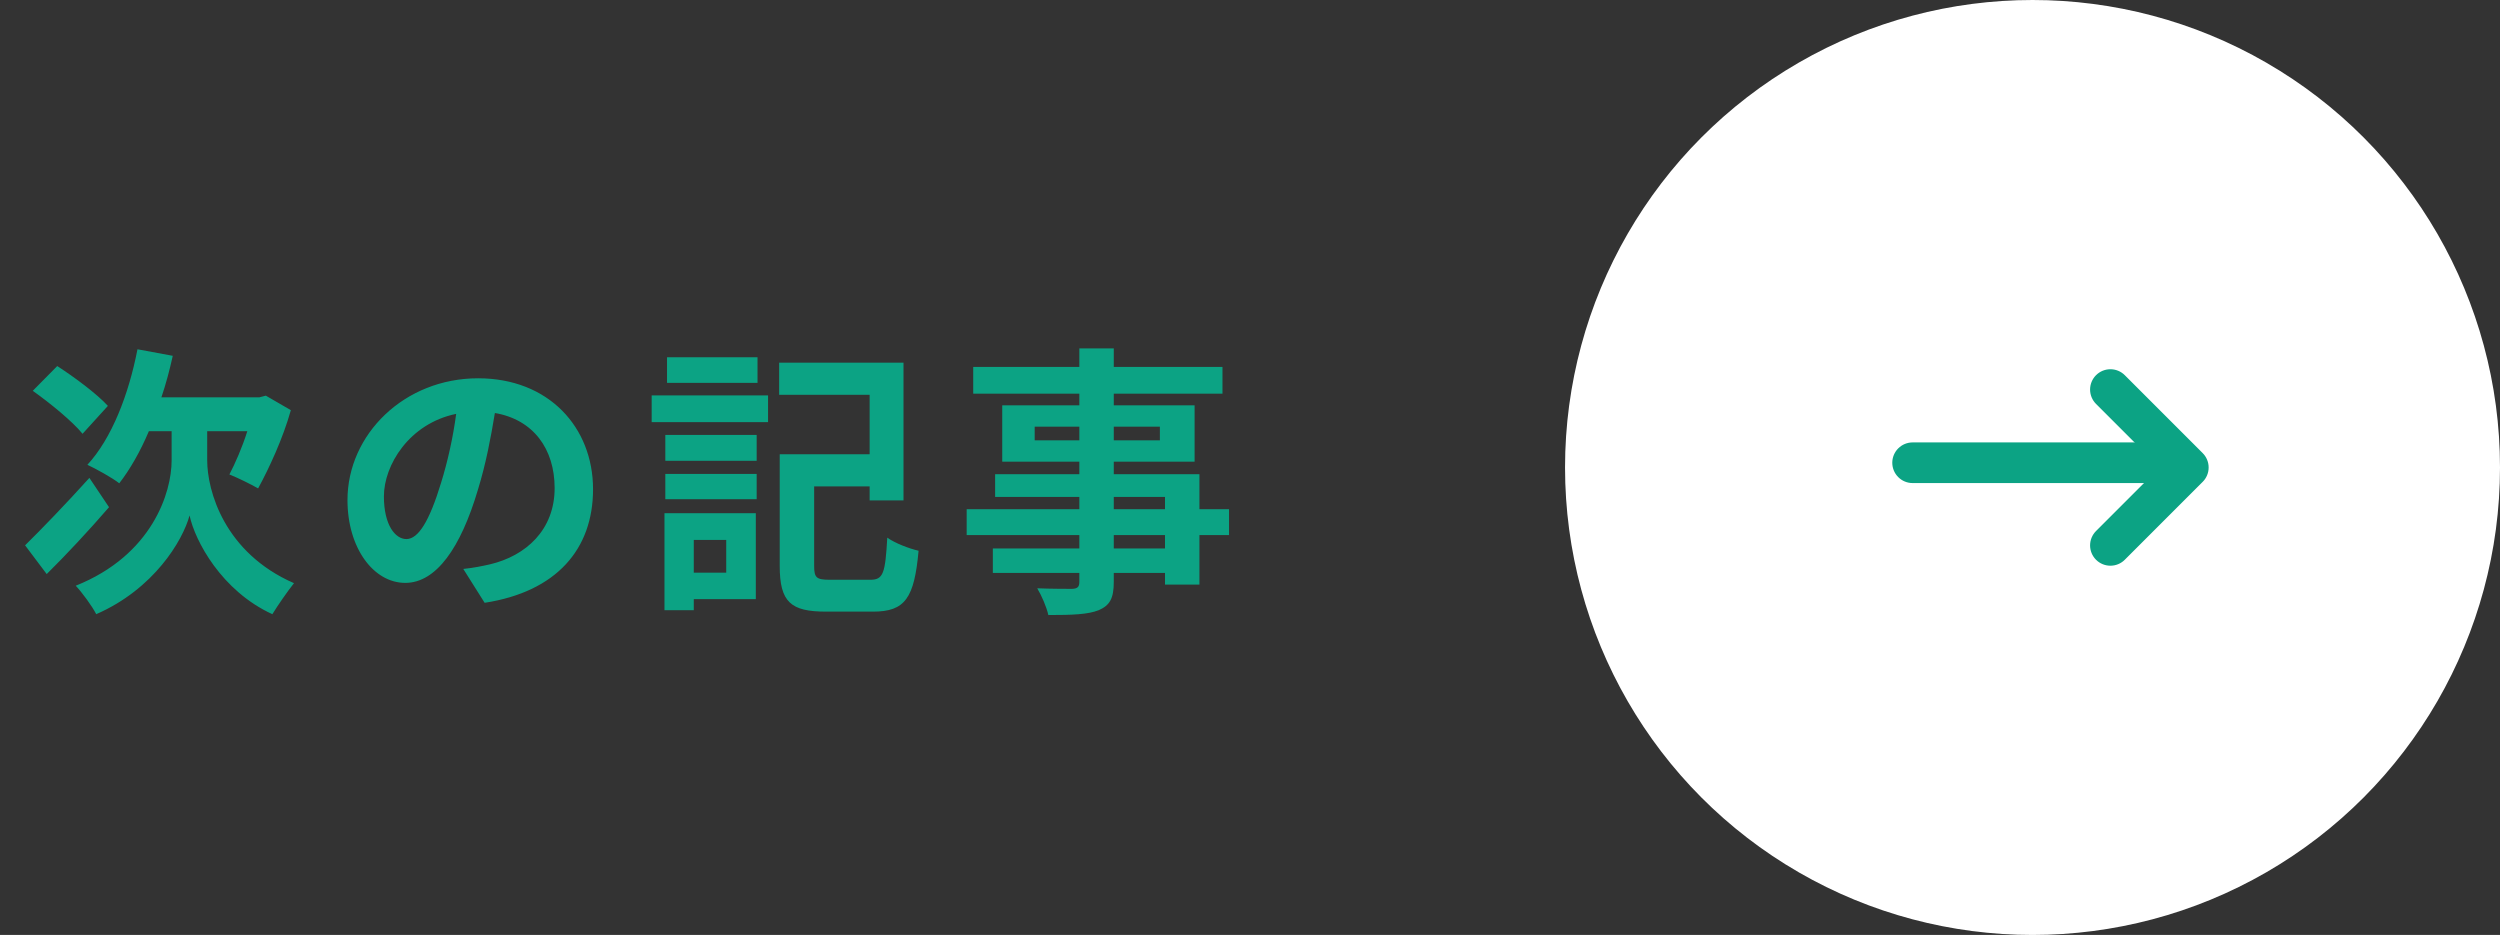
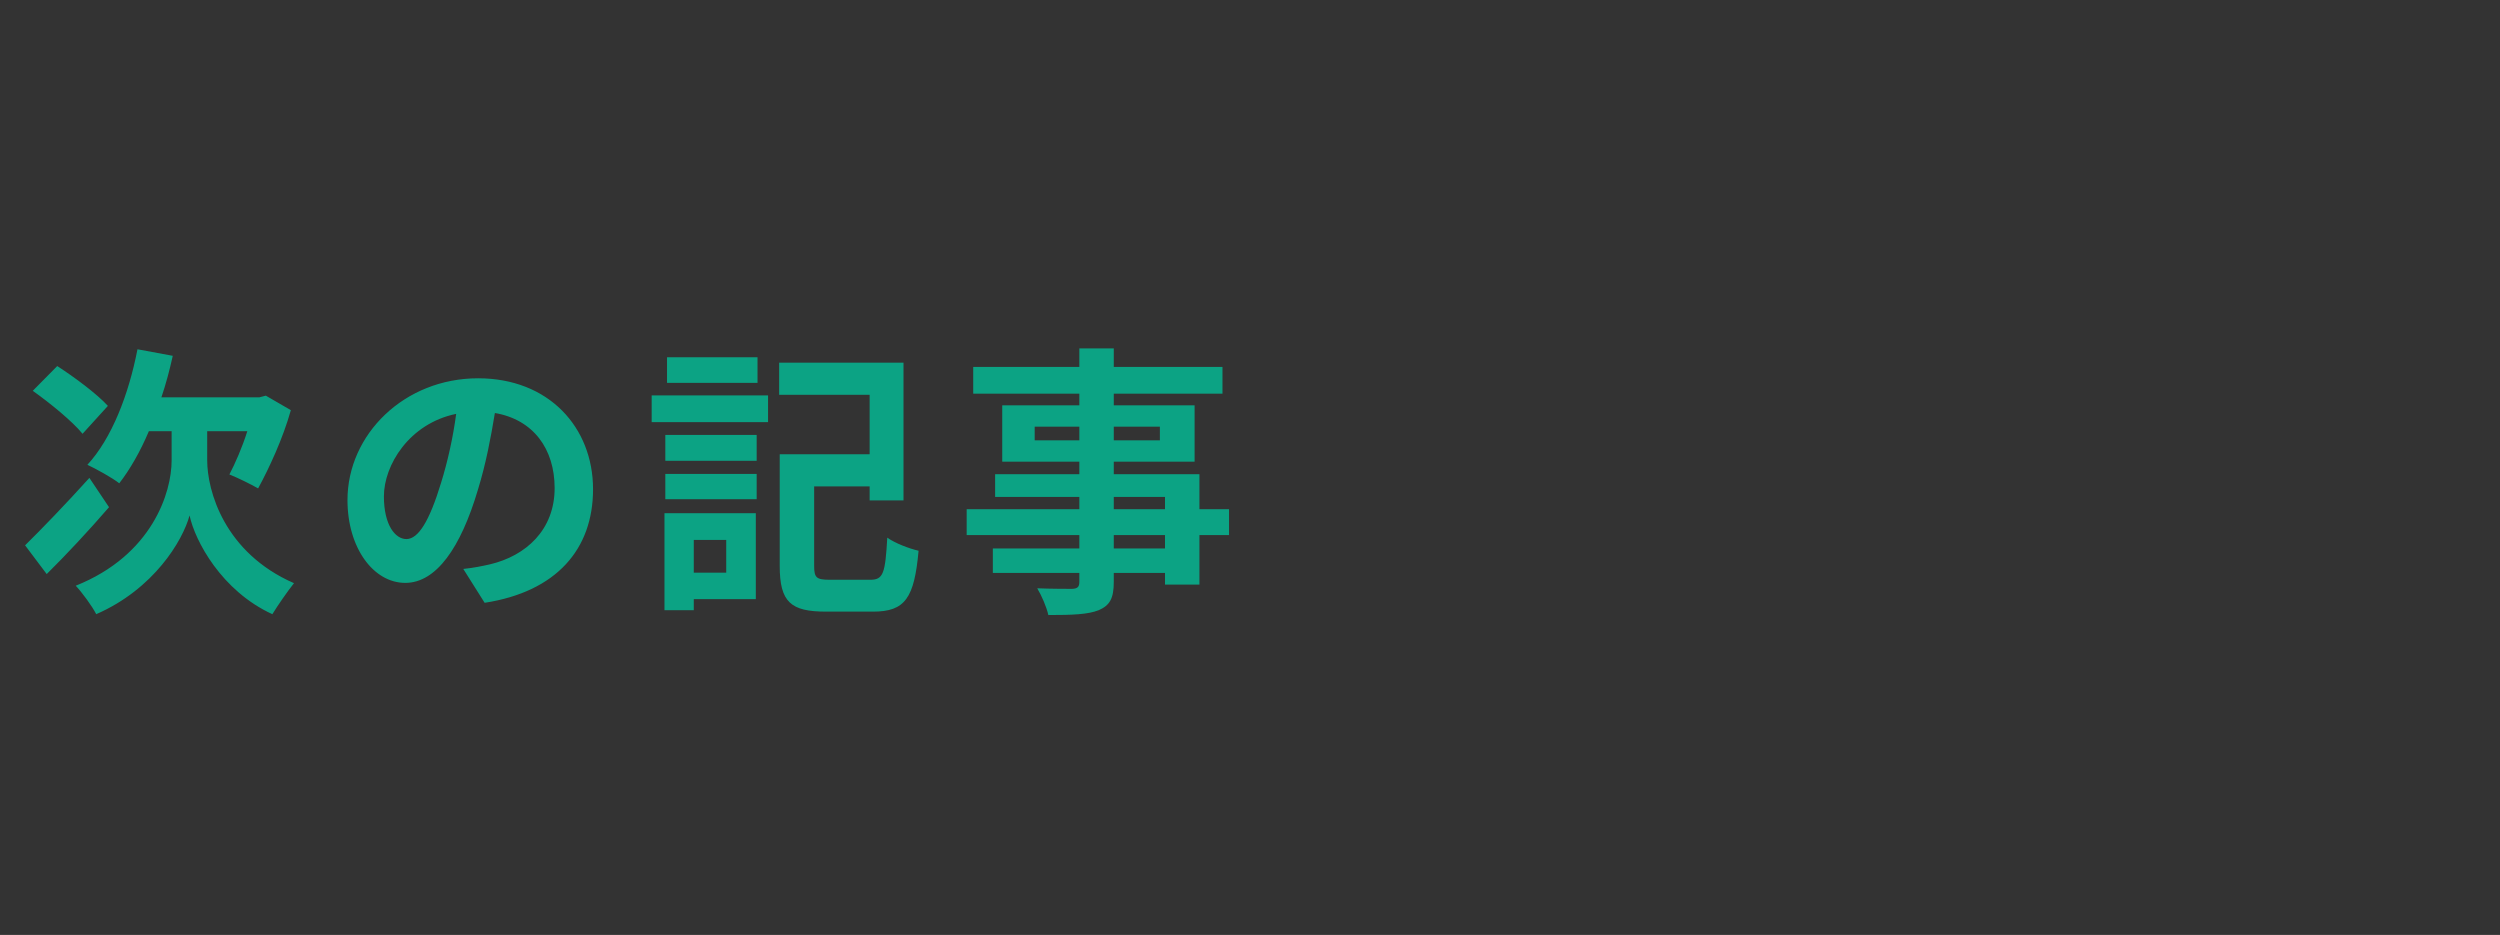
<svg xmlns="http://www.w3.org/2000/svg" width="123" height="46" viewBox="0 0 123 46" fill="none">
  <rect x="0" y="0" width="123" height="46" fill="#333333" stroke="none" />
-   <circle cx="100" cy="23" r="23" fill="white" />
-   <line x1="94.1" y1="22.767" x2="106.666" y2="22.767" stroke="#0CA384" stroke-width="2" stroke-linecap="round" stroke-linejoin="round" />
-   <path d="M103.832 26.833L107.665 23L103.832 19.166" stroke="#0CA384" stroke-width="2" stroke-linecap="round" stroke-linejoin="round" />
  <path d="M5.308 19.97L4.062 21.342C3.572 20.74 2.48 19.844 1.612 19.228L2.816 18.01C3.642 18.542 4.776 19.382 5.308 19.97ZM4.398 23.512L5.364 24.954C4.384 26.088 3.25 27.306 2.298 28.244L1.234 26.83C2.004 26.074 3.25 24.786 4.398 23.512ZM10.194 21.216V22.644C10.194 24.142 11.034 27.194 14.464 28.692C14.142 29.098 13.666 29.784 13.4 30.218C10.894 29.07 9.592 26.606 9.326 25.36C8.99 26.606 7.562 28.986 4.734 30.218C4.538 29.826 4.02 29.126 3.726 28.818C7.506 27.306 8.444 24.212 8.444 22.658V21.216H7.324C6.904 22.21 6.4 23.092 5.868 23.778C5.532 23.512 4.72 23.064 4.3 22.868C5.49 21.58 6.33 19.424 6.764 17.184L8.5 17.506C8.346 18.206 8.164 18.892 7.94 19.55H12.756L13.078 19.466L14.31 20.18C13.918 21.58 13.246 23.022 12.7 24.03C12.364 23.834 11.678 23.498 11.286 23.344C11.566 22.812 11.916 22.014 12.168 21.216H10.194ZM29.178 24.072C29.178 27.026 27.372 29.112 23.844 29.658L22.794 27.992C23.326 27.936 23.718 27.852 24.096 27.768C25.888 27.348 27.288 26.06 27.288 24.016C27.288 22.084 26.238 20.642 24.348 20.32C24.152 21.51 23.914 22.798 23.508 24.114C22.668 26.942 21.464 28.678 19.938 28.678C18.384 28.678 17.096 26.97 17.096 24.604C17.096 21.37 19.896 18.612 23.522 18.612C26.994 18.612 29.178 21.02 29.178 24.072ZM18.888 24.422C18.888 25.836 19.448 26.522 19.994 26.522C20.582 26.522 21.128 25.64 21.702 23.75C22.024 22.714 22.29 21.524 22.444 20.362C20.134 20.838 18.888 22.882 18.888 24.422ZM37.27 17.576V18.836H32.818V17.576H37.27ZM35.73 26.564H34.134V28.174H35.73V26.564ZM37.186 25.248V29.476H34.134V30.022H32.692V25.248H37.186ZM32.734 24.562V23.316H37.228V24.562H32.734ZM32.734 22.672V21.398H37.228V22.672H32.734ZM32.062 20.768V19.452H37.788V20.768H32.062ZM40.826 28.524H42.828C43.458 28.524 43.556 28.202 43.654 26.452C44.018 26.718 44.746 26.998 45.194 27.096C44.984 29.42 44.536 30.092 42.954 30.092H40.644C38.908 30.092 38.362 29.63 38.362 27.838V22.35H42.786V19.424H38.334V17.842H44.452V24.618H42.786V23.932H40.056V27.838C40.056 28.426 40.168 28.524 40.826 28.524ZM57.318 26.984V26.326H54.798V26.984H57.318ZM54.798 24.45V25.052H57.318V24.45H54.798ZM50.906 21.664H53.104V20.992H50.906V21.664ZM57.066 20.992H54.798V21.664H57.066V20.992ZM60.468 25.052V26.326H59.012V28.762H57.318V28.188H54.798V28.622C54.798 29.448 54.602 29.784 54.056 30.022C53.524 30.232 52.768 30.26 51.578 30.26C51.494 29.868 51.242 29.294 51.032 28.944C51.704 28.972 52.53 28.972 52.754 28.972C53.02 28.958 53.104 28.874 53.104 28.622V28.188H48.848V26.984H53.104V26.326H47.56V25.052H53.104V24.45H48.96V23.33H53.104V22.714H49.31V19.942H53.104V19.368H47.882V18.052H53.104V17.142H54.798V18.052H60.146V19.368H54.798V19.942H58.774V22.714H54.798V23.33H59.012V25.052H60.468Z" fill="#0CA384" />
</svg>